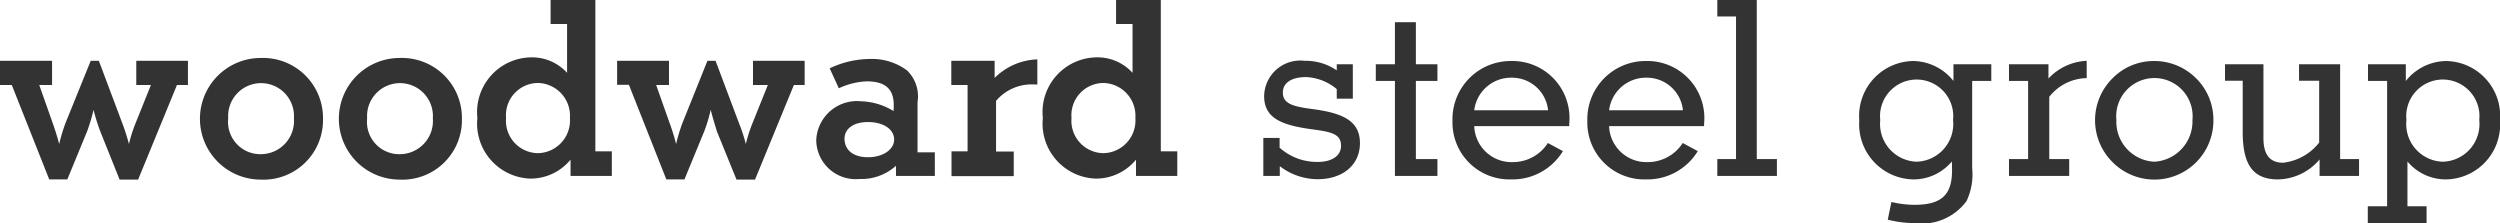
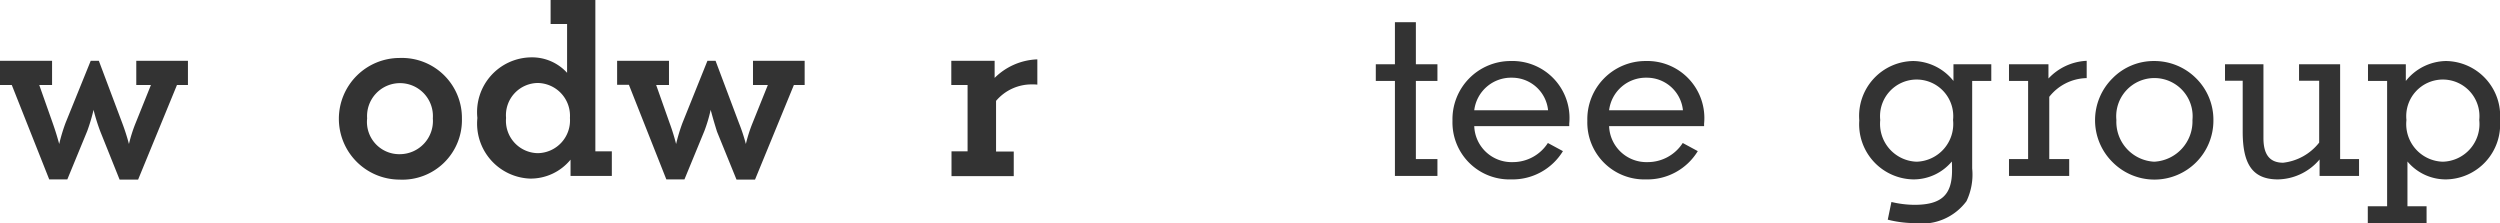
<svg xmlns="http://www.w3.org/2000/svg" width="122.91" height="10.98" viewBox="0 0 122.91 10.98">
  <g id="woodwardsteel" transform="translate(-0.54 -1.51)">
    <g id="Group_33" data-name="Group 33">
      <path id="Path_84" data-name="Path 84" d="M5.14,6.91a9.08,9.08,0,0,1-.31,1.04l-.98,2.38H2.96L1.12,5.69H.54V4.5H3.1V5.69H2.47l.65,1.84c.08.23.2.57.33,1.06a8.84,8.84,0,0,1,.31-1.03L5,4.5h.4L6.55,7.56a10.571,10.571,0,0,1,.33,1.03,7.023,7.023,0,0,1,.34-1.06l.74-1.84H7.24V4.5H9.78V5.69H9.24L7.33,10.34H6.42L5.47,7.97A9.306,9.306,0,0,1,5.14,6.91Z" fill="#333" />
-       <path id="Path_85" data-name="Path 85" d="M13.37,4.36a2.95,2.95,0,0,1,3.05,2.99,2.927,2.927,0,0,1-3.07,2.99,2.99,2.99,0,1,1,.02-5.98Zm0,4.73a1.632,1.632,0,0,0,1.62-1.76,1.619,1.619,0,1,0-3.23,0A1.587,1.587,0,0,0,13.37,9.09Z" fill="#333" />
      <path id="Path_86" data-name="Path 86" d="M20.2,4.36a2.95,2.95,0,0,1,3.05,2.99,2.927,2.927,0,0,1-3.07,2.99,2.99,2.99,0,1,1,.02-5.98Zm0,4.73a1.632,1.632,0,0,0,1.62-1.76,1.619,1.619,0,1,0-3.23,0A1.587,1.587,0,0,0,20.2,9.09Z" fill="#333" />
      <path id="Path_87" data-name="Path 87" d="M29.81,8.95h.81v1.21H28.59v-.8a2.537,2.537,0,0,1-2,.93,2.705,2.705,0,0,1-2.58-2.98,2.691,2.691,0,0,1,2.64-2.98,2.326,2.326,0,0,1,1.77.76V2.69h-.81V1.51h2.2ZM26.99,5.59a1.583,1.583,0,0,0-1.57,1.72,1.591,1.591,0,0,0,1.57,1.73,1.609,1.609,0,0,0,1.57-1.73A1.612,1.612,0,0,0,26.99,5.59Z" fill="#333" />
      <path id="Path_88" data-name="Path 88" d="M35.48,6.91a7.426,7.426,0,0,1-.31,1.04l-.98,2.38H33.3L31.46,5.68h-.58V4.5h2.55V5.69H32.8l.65,1.84a10.193,10.193,0,0,1,.33,1.06,8.839,8.839,0,0,1,.31-1.03L35.32,4.5h.4l1.15,3.06a8.683,8.683,0,0,1,.34,1.03,7.024,7.024,0,0,1,.34-1.06l.74-1.84h-.73V4.5H40.1V5.69h-.53l-1.91,4.65h-.91l-.96-2.36C35.71,7.72,35.6,7.37,35.48,6.91Z" fill="#333" />
-       <path id="Path_89" data-name="Path 89" d="M46.5,8.99v1.17H44.59v-.5a2.544,2.544,0,0,1-1.8.65,1.939,1.939,0,0,1-2.12-1.92,2.005,2.005,0,0,1,2.21-1.9,3.222,3.222,0,0,1,1.59.48c.01-.11.01-.21.01-.29,0-.8-.42-1.17-1.33-1.17a3.574,3.574,0,0,0-1.37.34l-.45-.98a4.643,4.643,0,0,1,1.96-.46,2.883,2.883,0,0,1,1.84.56,1.772,1.772,0,0,1,.52,1.56V9h.85Zm-3.29.25c.76,0,1.29-.39,1.29-.87,0-.5-.52-.86-1.29-.86-.71,0-1.15.33-1.15.82C42.06,8.89,42.5,9.24,43.21,9.24Z" fill="#333" />
      <path id="Path_90" data-name="Path 90" d="M47.31,8.95h.8V5.69h-.8V4.5h2.13v.84a3.133,3.133,0,0,1,2.06-.91h.04V5.67a2.175,2.175,0,0,0-.25-.01,2.286,2.286,0,0,0-1.78.81V8.96h.87v1.21H47.32V8.95Z" fill="#333" />
-       <path id="Path_91" data-name="Path 91" d="M57.61,8.95h.81v1.21H56.39v-.8a2.537,2.537,0,0,1-2,.93,2.705,2.705,0,0,1-2.58-2.98,2.691,2.691,0,0,1,2.64-2.98,2.326,2.326,0,0,1,1.77.76V2.69h-.81V1.51h2.2V8.95ZM54.79,5.59a1.583,1.583,0,0,0-1.57,1.72,1.591,1.591,0,0,0,1.57,1.73,1.609,1.609,0,0,0,1.57-1.73A1.612,1.612,0,0,0,54.79,5.59Z" fill="#333" />
    </g>
    <g id="Group_34" data-name="Group 34">
-       <path id="Path_92" data-name="Path 92" d="M63.45,10.16h-.8V8.29h.8v.48a2.742,2.742,0,0,0,1.88.7c.71,0,1.14-.31,1.14-.79,0-.62-.52-.69-1.55-.83-1.46-.21-2.23-.58-2.23-1.62a1.779,1.779,0,0,1,2-1.73,2.689,2.689,0,0,1,1.57.47v-.3h.79V6.36h-.79V5.89a2.515,2.515,0,0,0-1.51-.59c-.74,0-1.14.3-1.14.76,0,.59.58.7,1.59.83,1.46.21,2.2.62,2.2,1.66s-.81,1.77-2.08,1.77a3.061,3.061,0,0,1-1.86-.64v.48Z" fill="#333" />
      <path id="Path_93" data-name="Path 93" d="M71.21,10.16H69.12V5.49h-.94V4.67h.94V2.6h1.03V4.67h1.06v.82H70.15V9.33h1.06Z" fill="#333" />
      <path id="Path_94" data-name="Path 94" d="M77.38,8.94a2.9,2.9,0,0,1-2.54,1.39,2.8,2.8,0,0,1-2.89-2.88,2.861,2.861,0,0,1,2.87-2.94,2.805,2.805,0,0,1,2.87,3.08v.12H73.02a1.835,1.835,0,0,0,1.89,1.77,2.044,2.044,0,0,0,1.73-.94Zm-.73-2.01a1.781,1.781,0,0,0-1.78-1.6,1.822,1.822,0,0,0-1.85,1.6Z" fill="#333" />
      <path id="Path_95" data-name="Path 95" d="M84.01,8.94a2.9,2.9,0,0,1-2.54,1.39,2.8,2.8,0,0,1-2.89-2.88,2.861,2.861,0,0,1,2.87-2.94,2.805,2.805,0,0,1,2.87,3.08v.12H79.65a1.835,1.835,0,0,0,1.89,1.77,2.044,2.044,0,0,0,1.73-.94Zm-.73-2.01a1.781,1.781,0,0,0-1.78-1.6,1.822,1.822,0,0,0-1.85,1.6Z" fill="#333" />
-       <path id="Path_96" data-name="Path 96" d="M84.97,10.16V9.33h.92V2.32h-.92V1.51h1.94V9.33h.99v.83Z" fill="#333" />
      <path id="Path_97" data-name="Path 97" d="M94.66,11.58c1.32,0,1.85-.48,1.85-1.69,0-.13,0-.27-.01-.44a2.454,2.454,0,0,1-1.89.88,2.709,2.709,0,0,1-2.66-2.9,2.7,2.7,0,0,1,2.66-2.92,2.572,2.572,0,0,1,1.97.98V4.67h1.86v.82H97.5v4.3a3.026,3.026,0,0,1-.28,1.61,2.734,2.734,0,0,1-2.56,1.08,5.544,5.544,0,0,1-1.31-.17l.18-.87A4.99,4.99,0,0,0,94.66,11.58Zm.11-2.12a1.856,1.856,0,0,0,1.79-2.05,1.8,1.8,0,1,0-3.58,0A1.861,1.861,0,0,0,94.77,9.46Z" fill="#333" />
      <path id="Path_98" data-name="Path 98" d="M99.31,10.16V9.33h.94V5.49h-.94V4.67h1.94v.7a2.741,2.741,0,0,1,1.88-.87v.85a2.4,2.4,0,0,0-1.84.92V9.33h.98v.83Z" fill="#333" />
      <path id="Path_99" data-name="Path 99" d="M104.4,5.36a2.836,2.836,0,0,1,2.04-.85,2.9,2.9,0,0,1,2.07.85,2.864,2.864,0,0,1,.85,2.06,2.9,2.9,0,0,1-4.96,2.06,2.9,2.9,0,0,1,0-4.12Zm2.05,4.1a1.984,1.984,0,0,0,1.88-2.05,1.879,1.879,0,1,0-3.74,0A1.962,1.962,0,0,0,106.45,9.46Z" fill="#333" />
      <path id="Path_100" data-name="Path 100" d="M115.59,4.67V9.33h.93v.83h-1.94V9.35a2.737,2.737,0,0,1-2.05.98c-1.26,0-1.73-.77-1.73-2.34V5.48h-.87V4.67h1.89V8.3c0,.81.31,1.21.97,1.21a2.624,2.624,0,0,0,1.77-.99V5.48h-.99V4.67Z" fill="#333" />
      <path id="Path_101" data-name="Path 101" d="M116.96,11.65h.94V5.49h-.94V4.67h1.86v.82a2.572,2.572,0,0,1,1.97-.98,2.7,2.7,0,0,1,2.66,2.92,2.7,2.7,0,0,1-2.66,2.9,2.454,2.454,0,0,1-1.89-.88v2.2h.94v.84h-2.89v-.84Zm3.68-2.19a1.85,1.85,0,0,0,1.79-2.05,1.8,1.8,0,1,0-3.58,0A1.85,1.85,0,0,0,120.64,9.46Z" fill="#333" />
    </g>
  </g>
</svg>